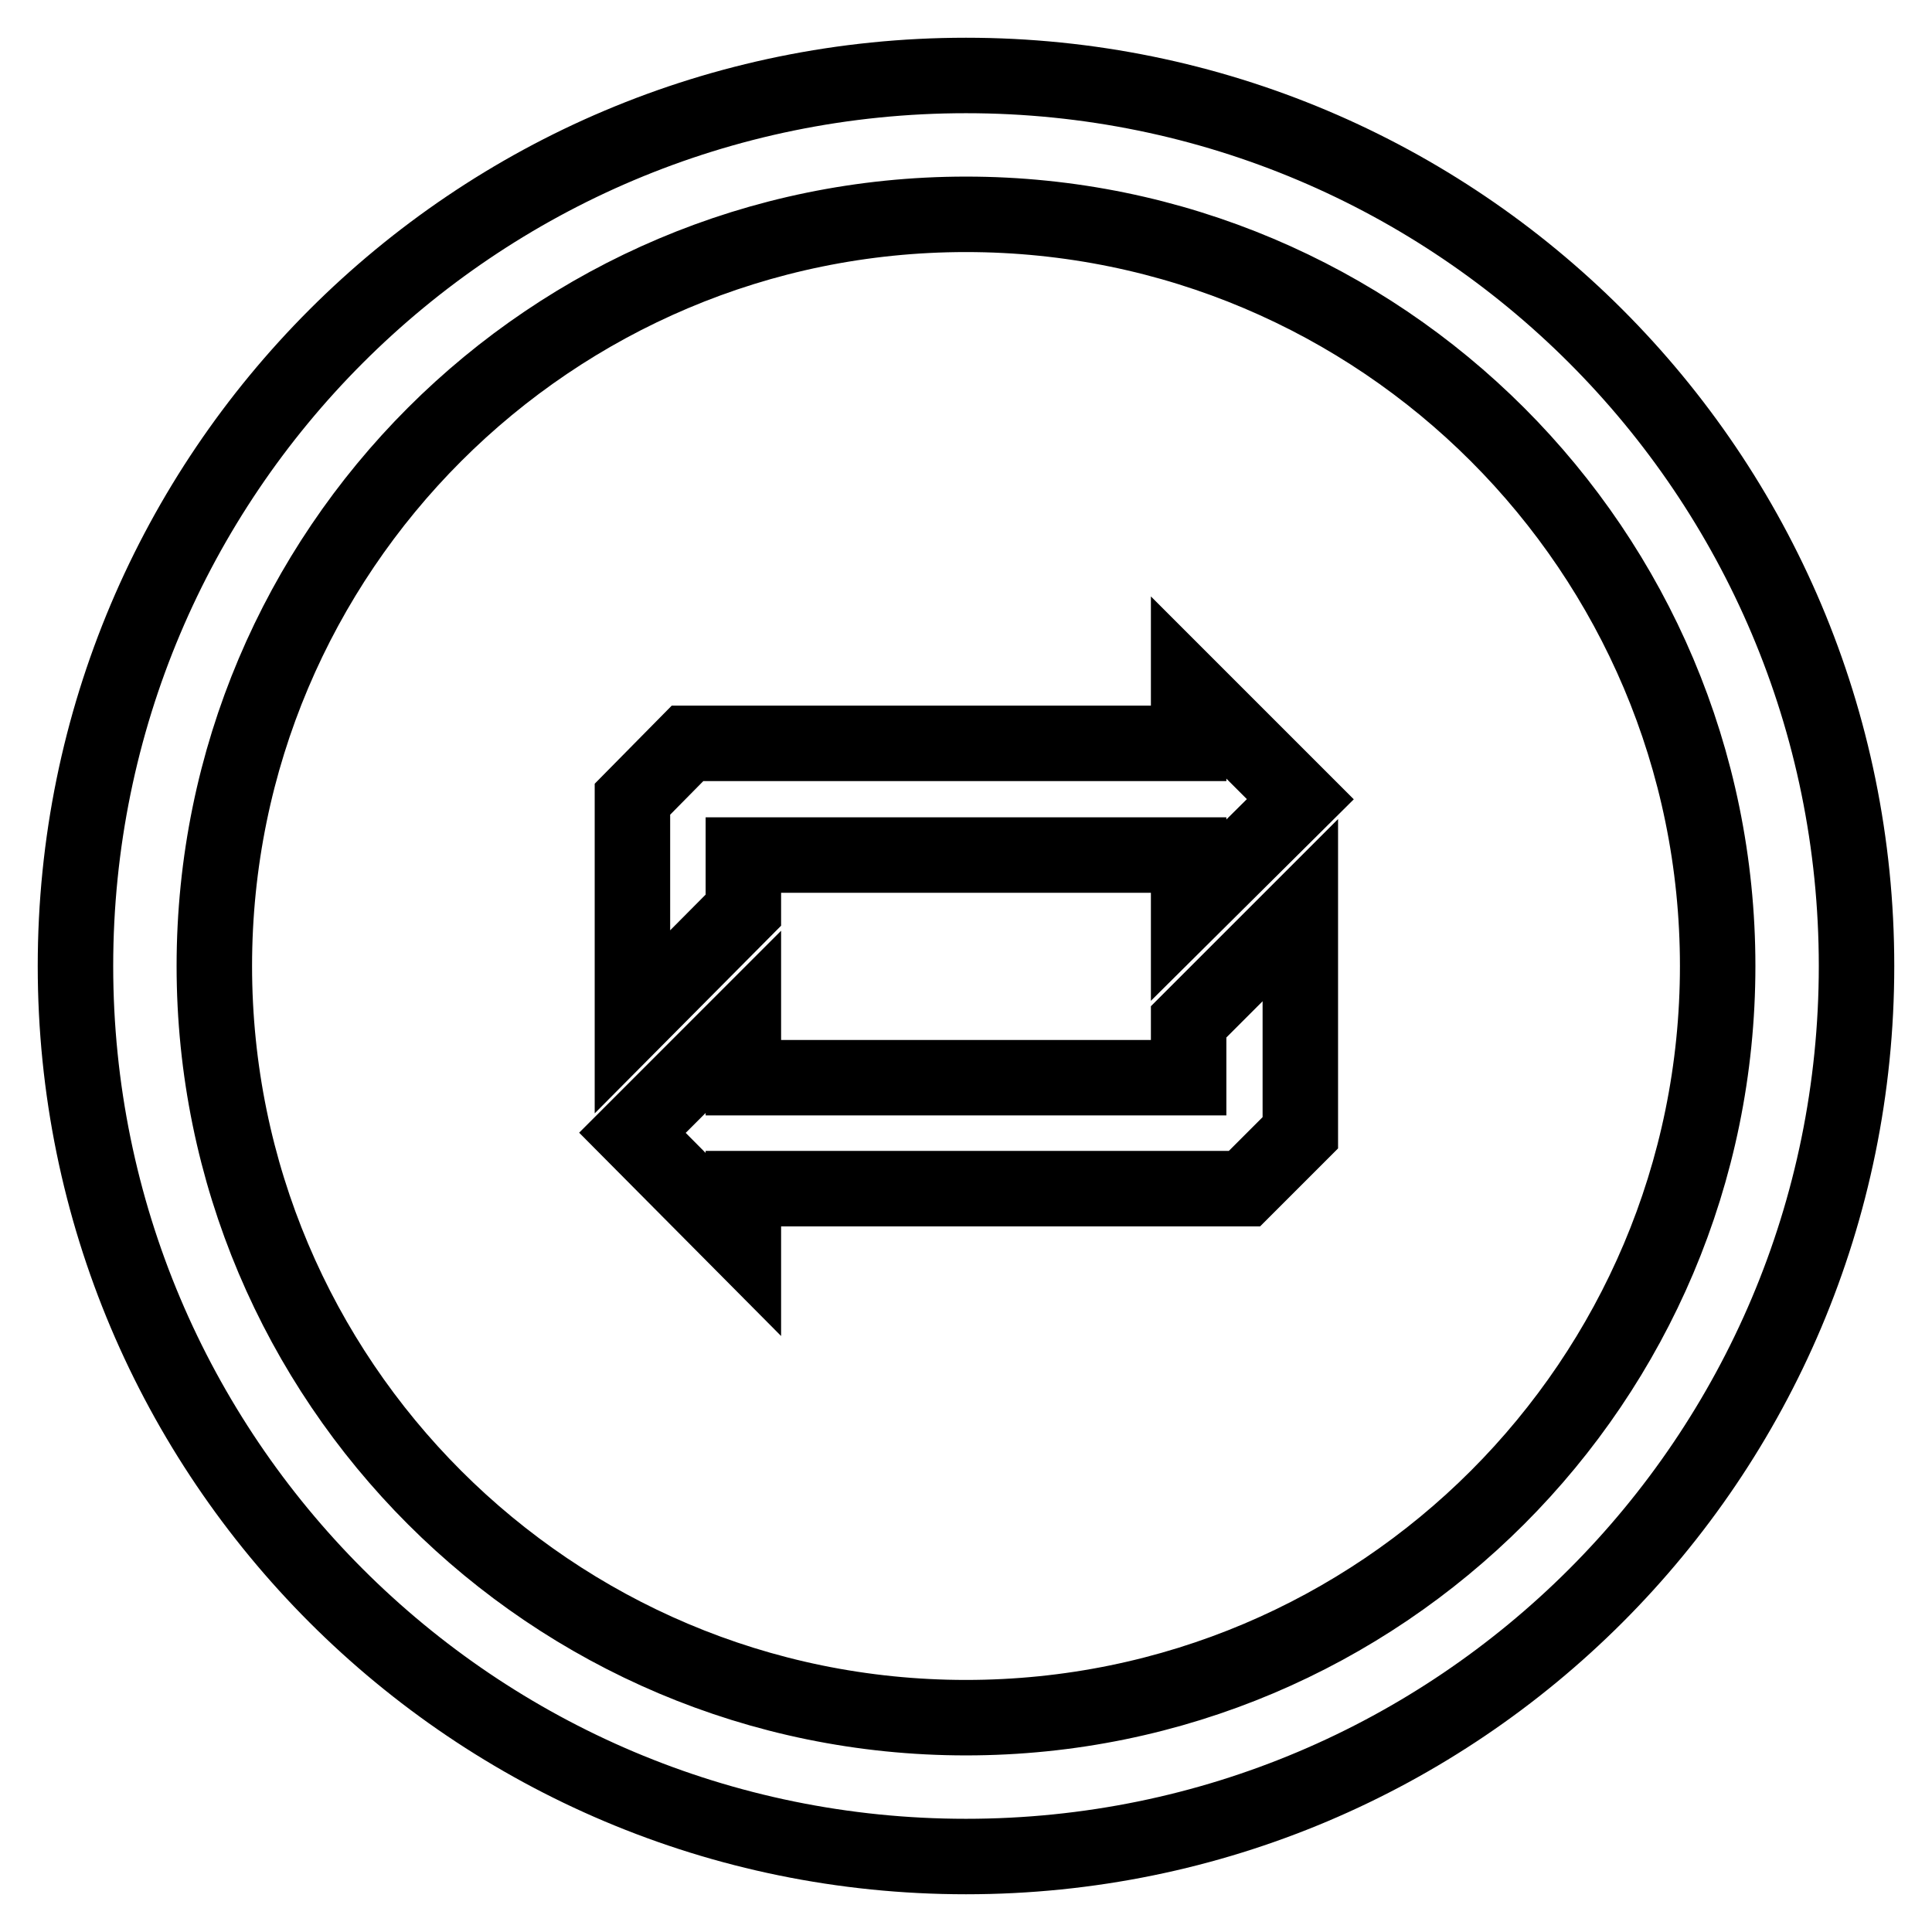
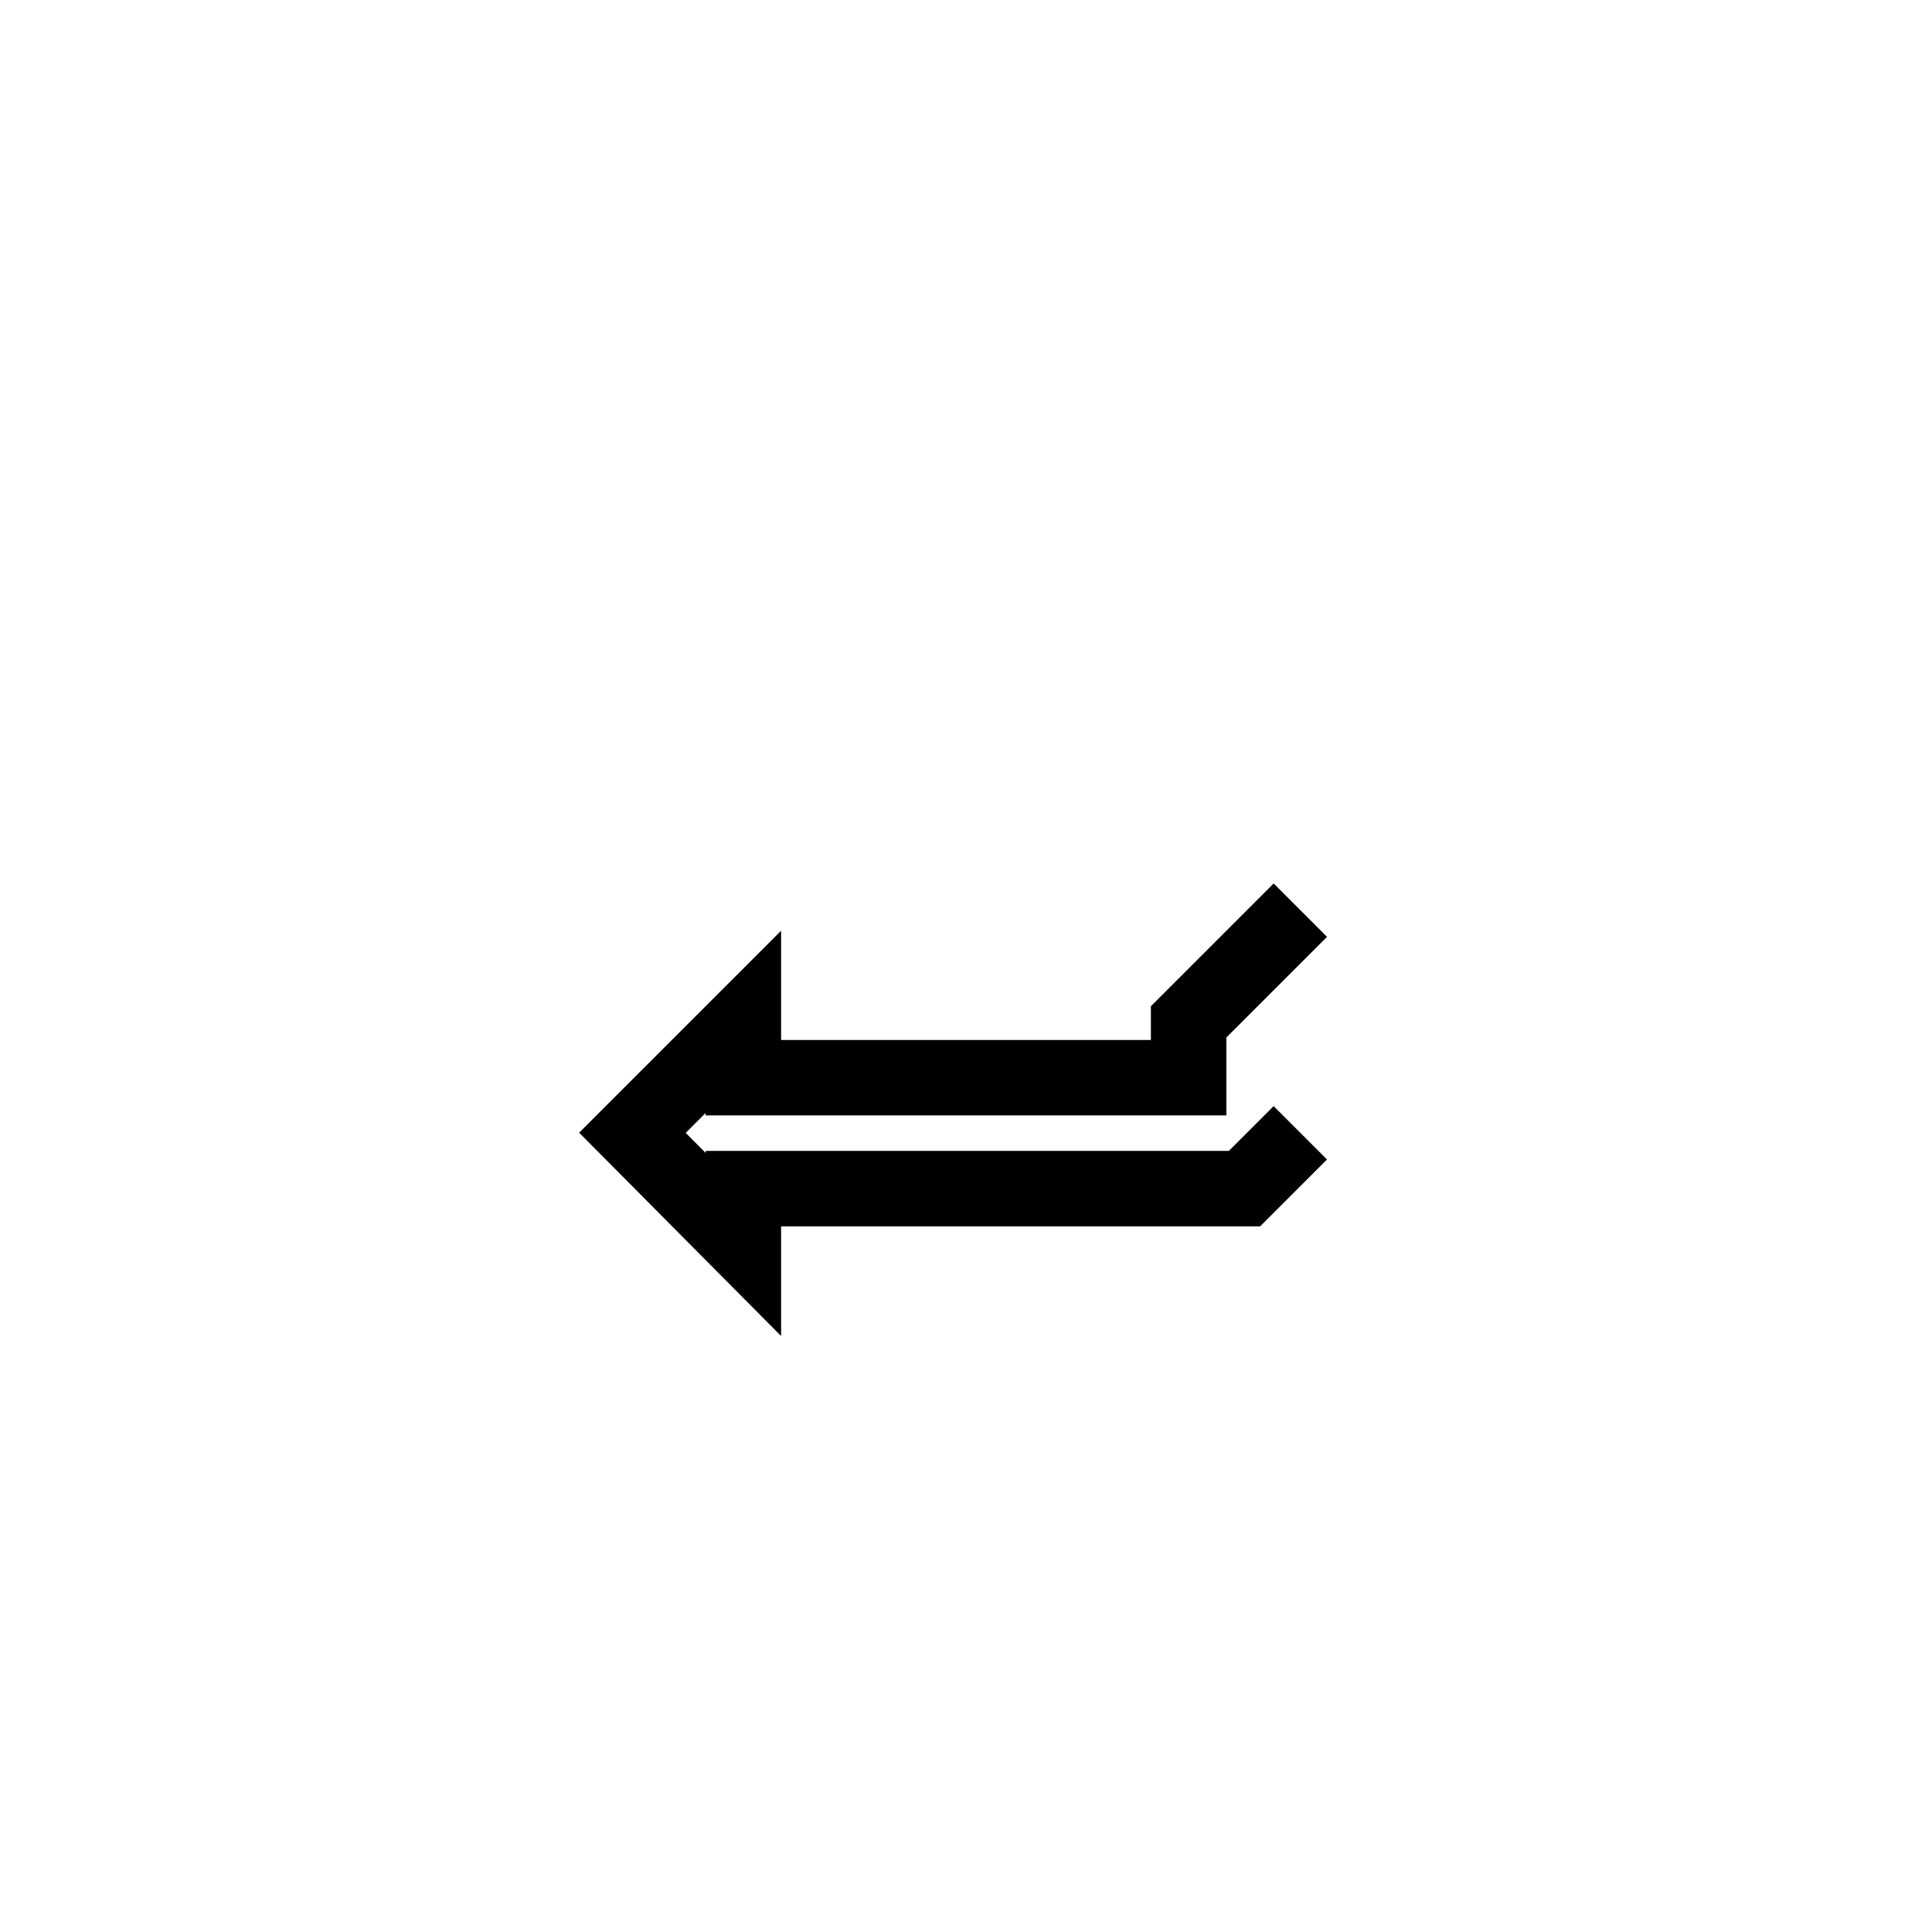
<svg xmlns="http://www.w3.org/2000/svg" version="1.1" x="0px" y="0px" viewBox="0 0 256 256" enable-background="new 0 0 256 256" xml:space="preserve">
  <g>
    <g>
-       <path stroke-width="10" fill-opacity="0" stroke="#000000" d="M128,10C62.8,10,10,62.8,10,128c0,65.2,52.8,118,118,118c65.2,0,118-52.8,118-118C246,62.8,193.2,10,128,10z M128,227.6c-55,0-99.6-44.6-99.6-99.6S73,28.4,128,28.4S227.6,73,227.6,128S183,227.6,128,227.6z" />
      <g>
-         <path stroke-width="10" fill-opacity="0" stroke="#000000" d="M83.8 105.9L91.1 98.5 157.5 98.5 157.5 91.1 172.3 105.9 157.5 120.6 157.5 113.3 98.5 113.3 98.5 120.6 83.8 135.4 z" />
-         <path stroke-width="10" fill-opacity="0" stroke="#000000" d="M172.3 150.1L164.9 157.5 98.5 157.5 98.5 164.9 83.8 150.1 98.5 135.4 98.5 142.8 157.5 142.8 157.5 135.4 172.3 120.6 z" />
+         <path stroke-width="10" fill-opacity="0" stroke="#000000" d="M172.3 150.1L164.9 157.5 98.5 157.5 98.5 164.9 83.8 150.1 98.5 135.4 98.5 142.8 157.5 142.8 157.5 135.4 172.3 120.6 " />
      </g>
    </g>
  </g>
</svg>